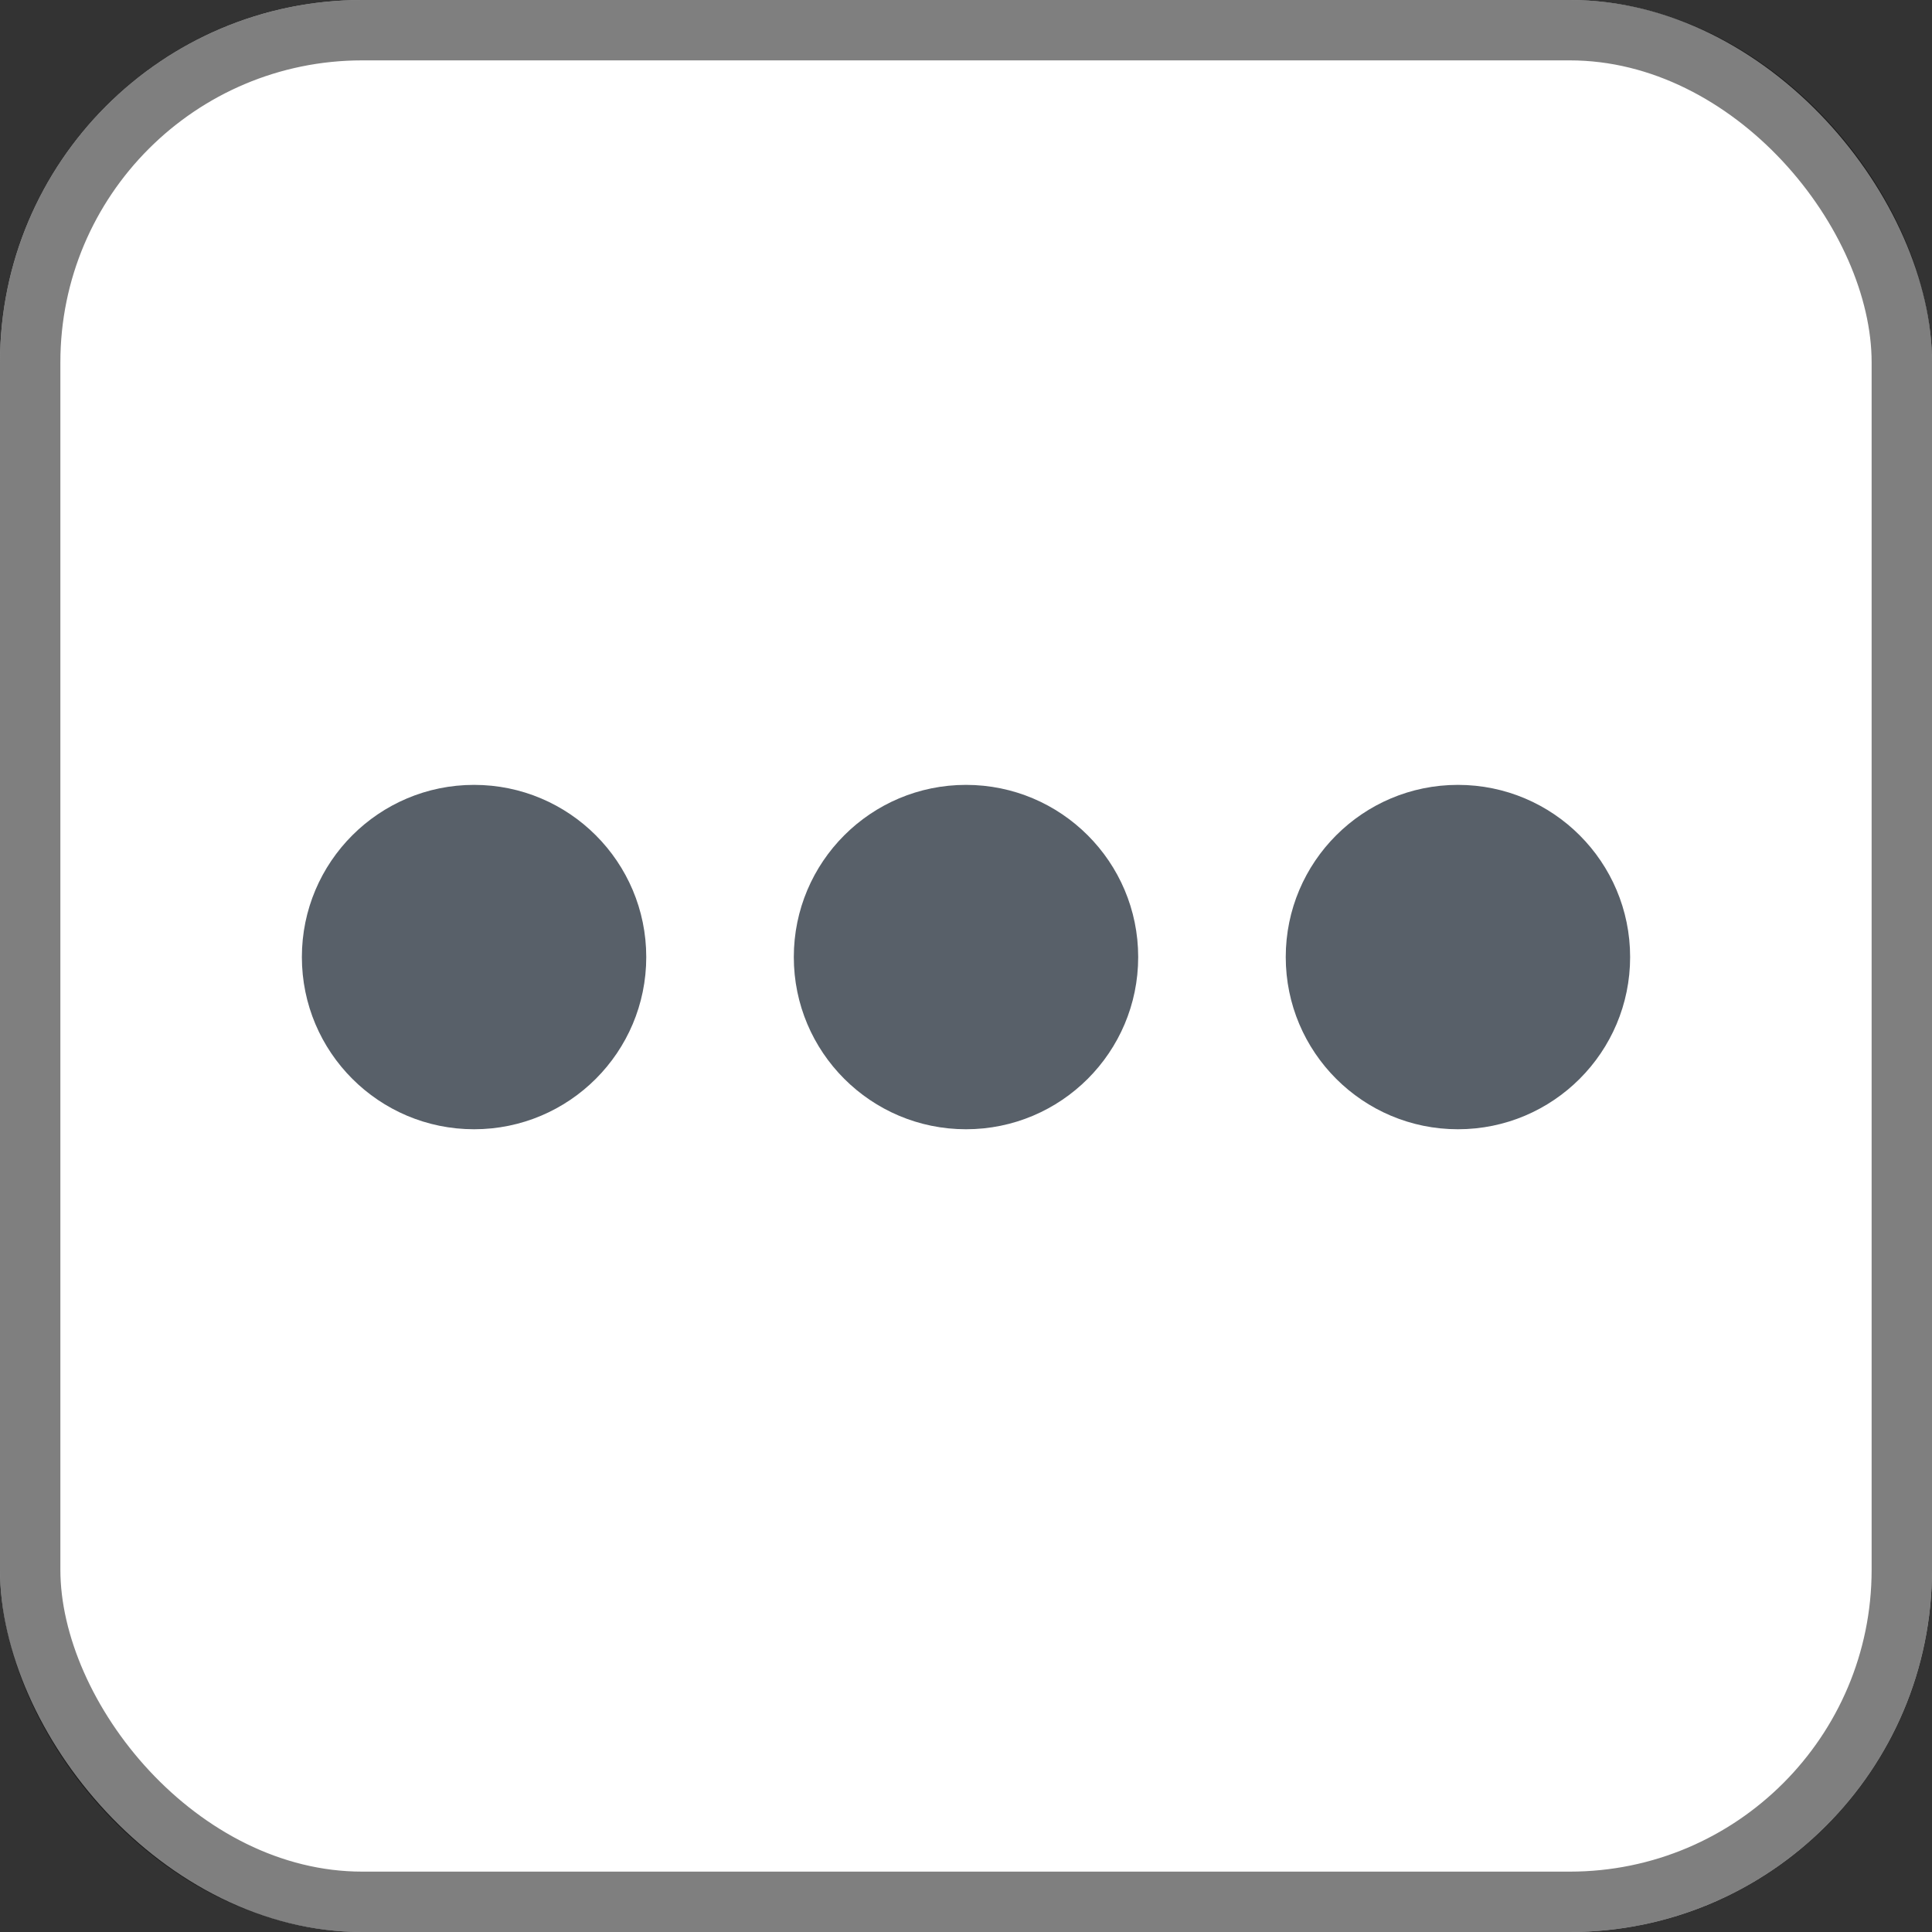
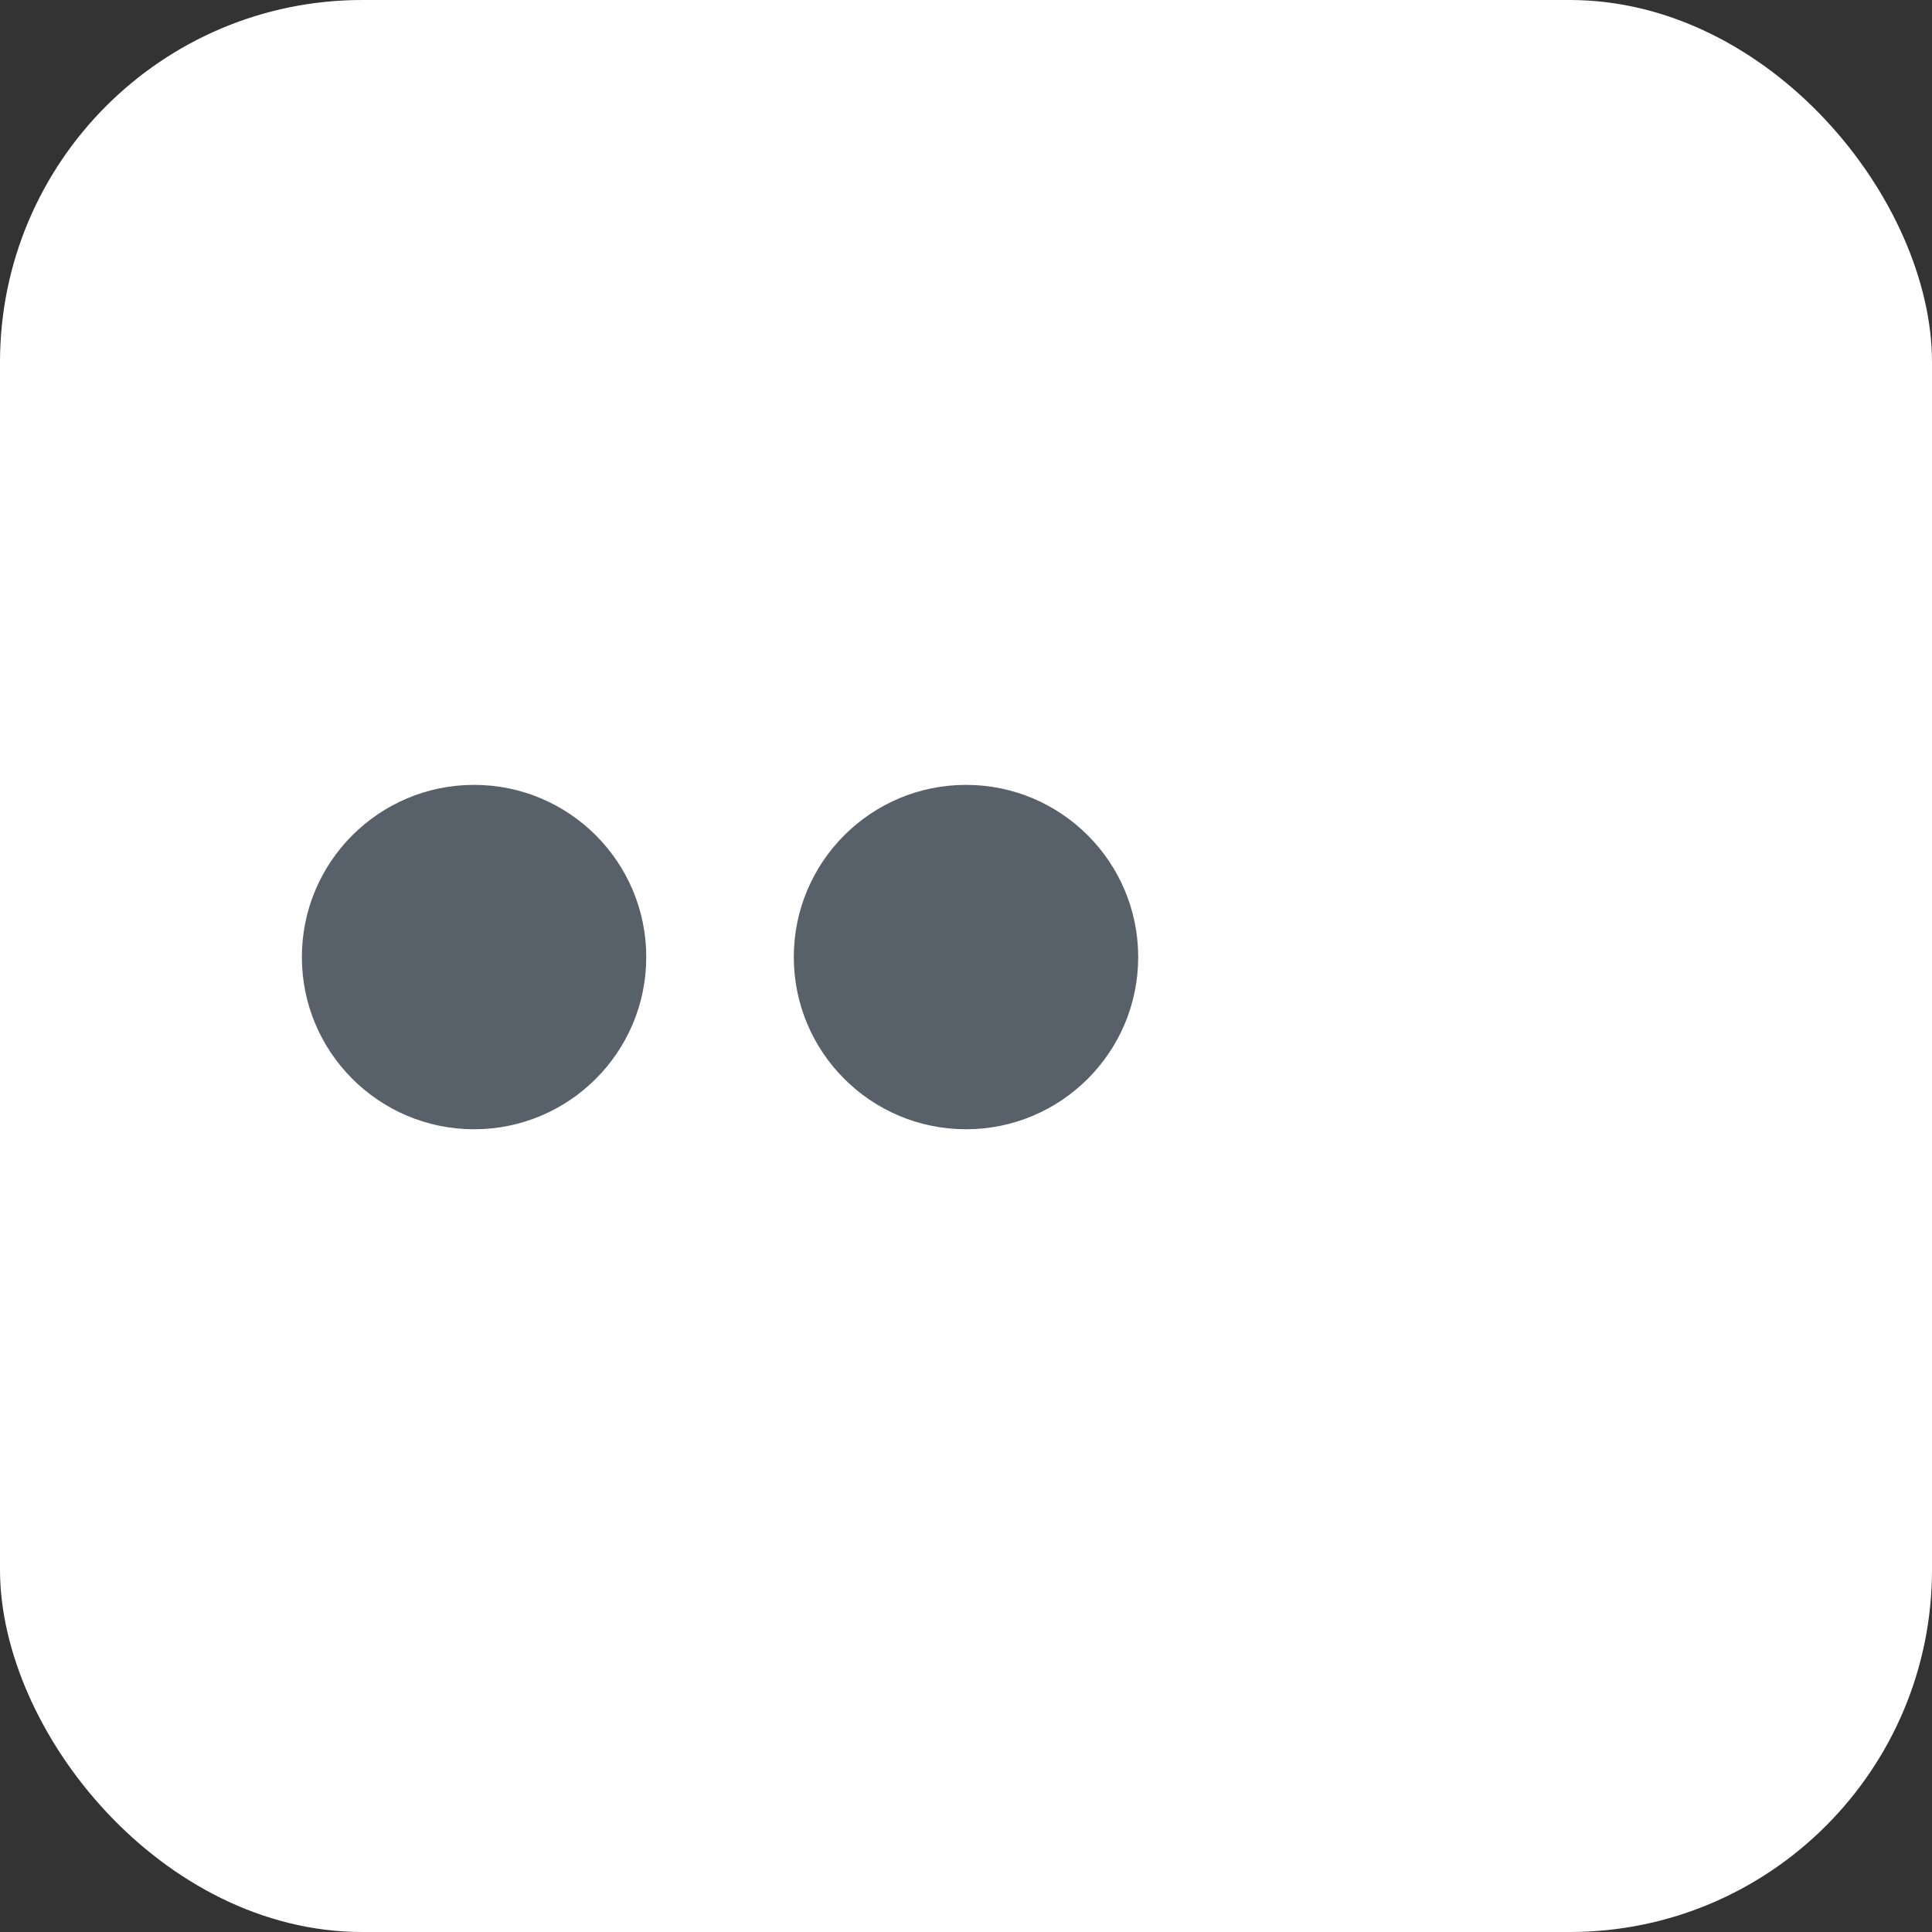
<svg xmlns="http://www.w3.org/2000/svg" width="32" height="32" viewBox="0 0 32 32" fill="none">
  <rect x="0" y="0" width="32" height="32" fill="#333333" stroke="none" />
  <rect width="32" height="32" rx="6" fill="white" />
-   <rect x="0.5" y="0.5" width="31" height="31" rx="5.5" stroke="black" stroke-opacity="0.5" />
  <path d="M10.704 15.852C10.704 17.427 9.427 18.704 7.852 18.704C6.277 18.704 5 17.427 5 15.852C5 14.277 6.277 13 7.852 13C9.427 13 10.704 14.277 10.704 15.852Z" fill="#586069" />
  <path d="M18.852 15.852C18.852 17.427 17.575 18.704 16 18.704C14.425 18.704 13.148 17.427 13.148 15.852C13.148 14.277 14.425 13 16 13C17.575 13 18.852 14.277 18.852 15.852Z" fill="#586069" />
-   <path d="M24.148 18.704C25.723 18.704 27 17.427 27 15.852C27 14.277 25.723 13 24.148 13C22.573 13 21.296 14.277 21.296 15.852C21.296 17.427 22.573 18.704 24.148 18.704Z" fill="#586069" />
</svg>